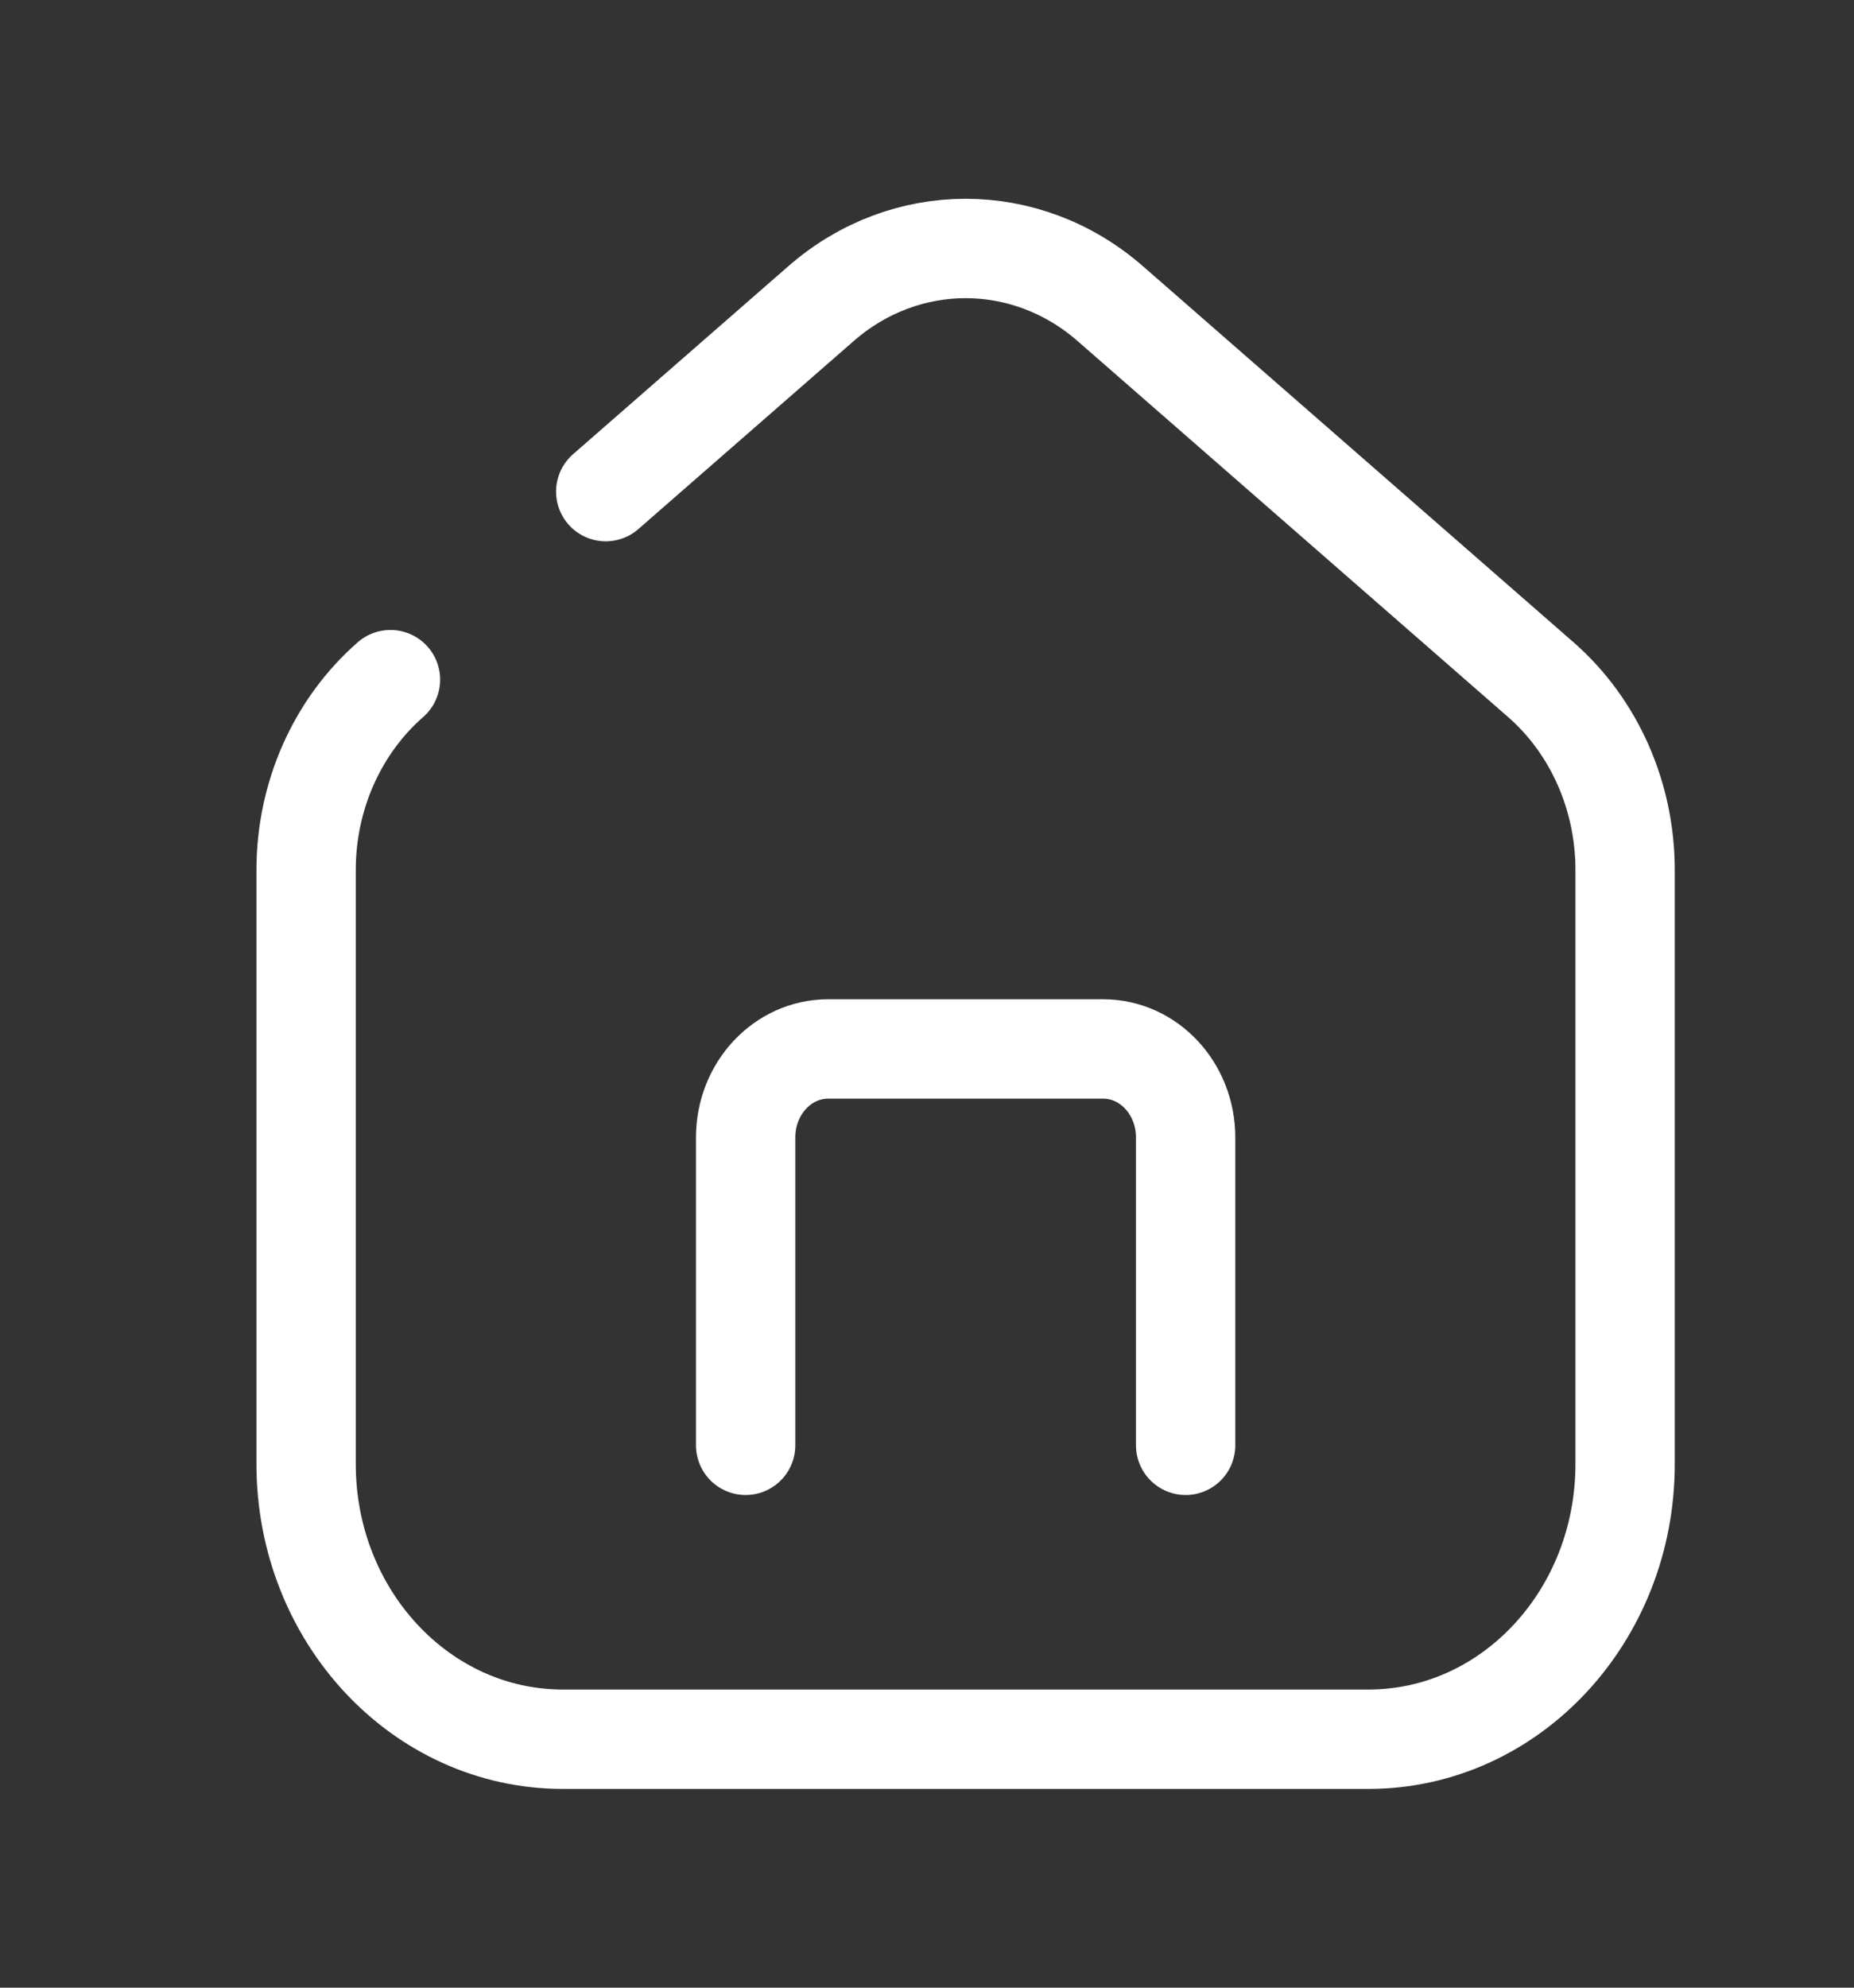
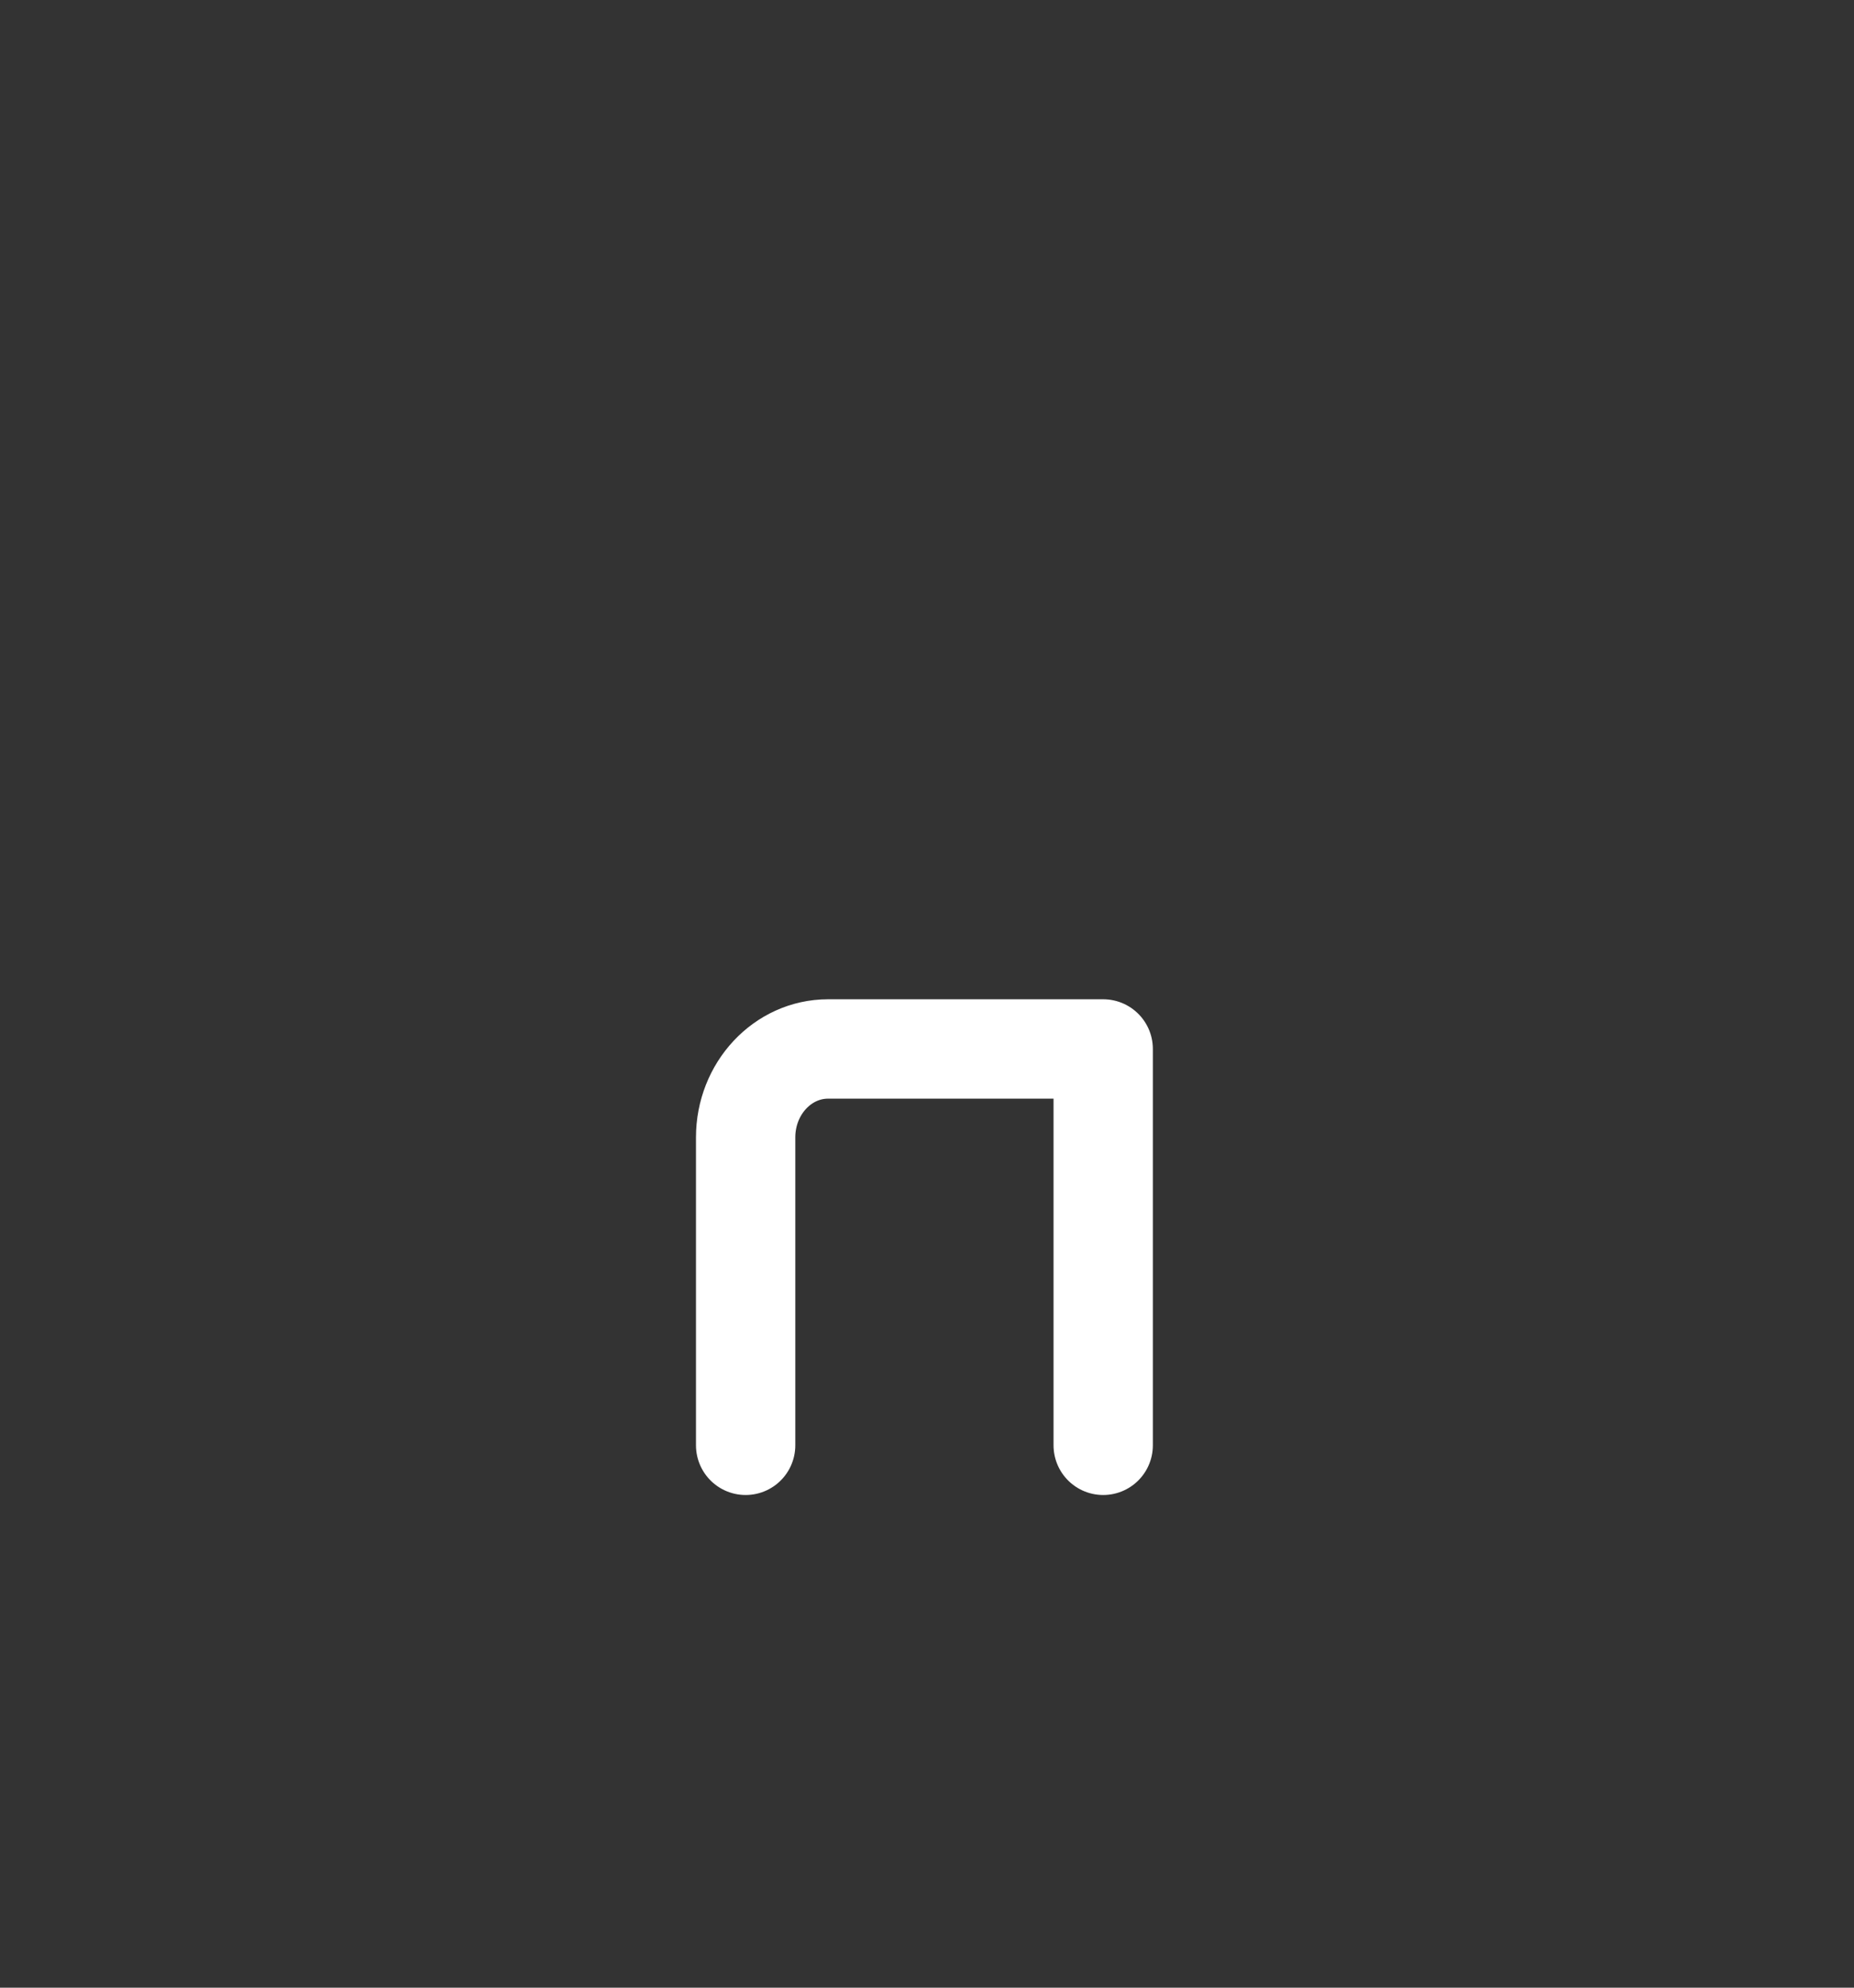
<svg xmlns="http://www.w3.org/2000/svg" width="28" height="30" viewBox="0 0 28 30" fill="none">
  <rect x="0" y="0" width="28" height="30" fill="#333333" stroke="none" />
-   <path d="M11.261 21.814V17.167C11.261 16.43 11.819 15.832 12.506 15.832H16.661C17.349 15.832 17.906 16.43 17.906 17.167V21.814" stroke="white" stroke-width="1.5" stroke-linecap="round" stroke-linejoin="round" />
-   <path d="M5.897 10.258C5.091 10.962 4.623 12.016 4.623 13.13V22.097C4.623 24.39 6.358 26.25 8.499 26.25H20.668C22.809 26.25 24.543 24.39 24.543 22.097V13.13C24.543 12.016 24.076 10.962 23.27 10.258L16.767 4.582C15.495 3.473 13.671 3.473 12.4 4.582L9.148 7.42" stroke="white" stroke-width="1.5" stroke-linecap="round" stroke-linejoin="round" />
+   <path d="M11.261 21.814V17.167C11.261 16.43 11.819 15.832 12.506 15.832H16.661V21.814" stroke="white" stroke-width="1.5" stroke-linecap="round" stroke-linejoin="round" />
</svg>